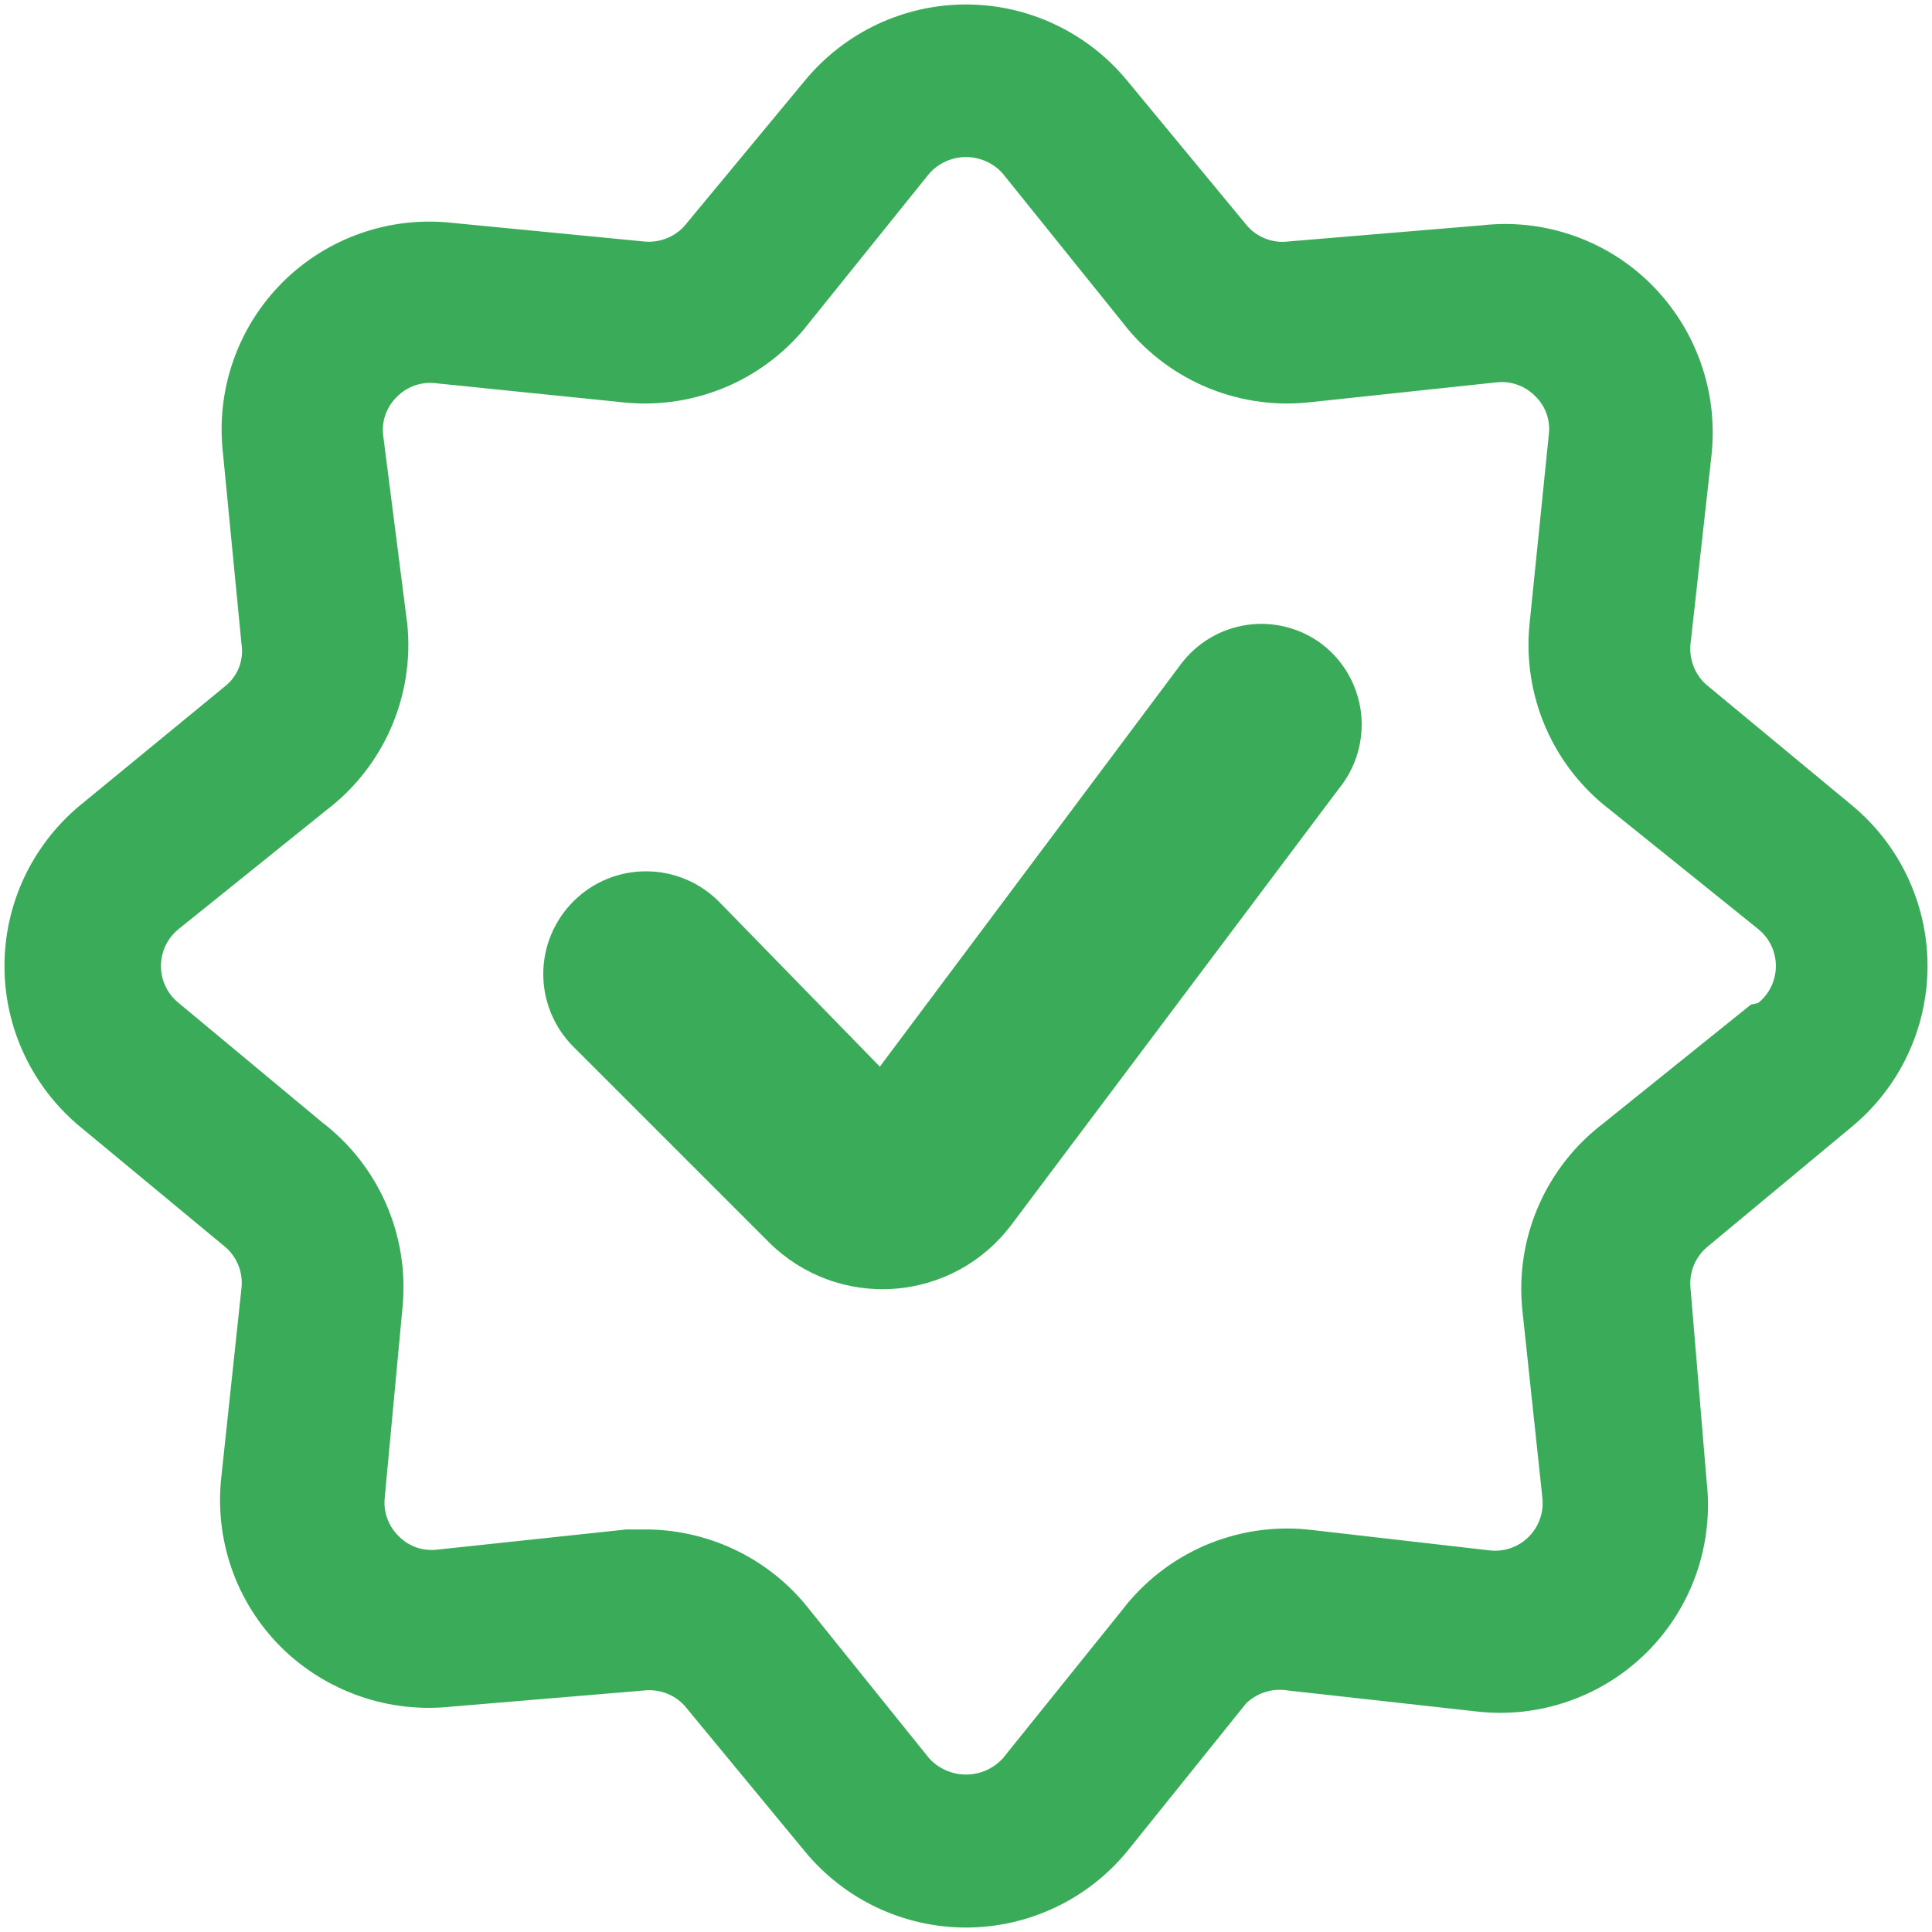
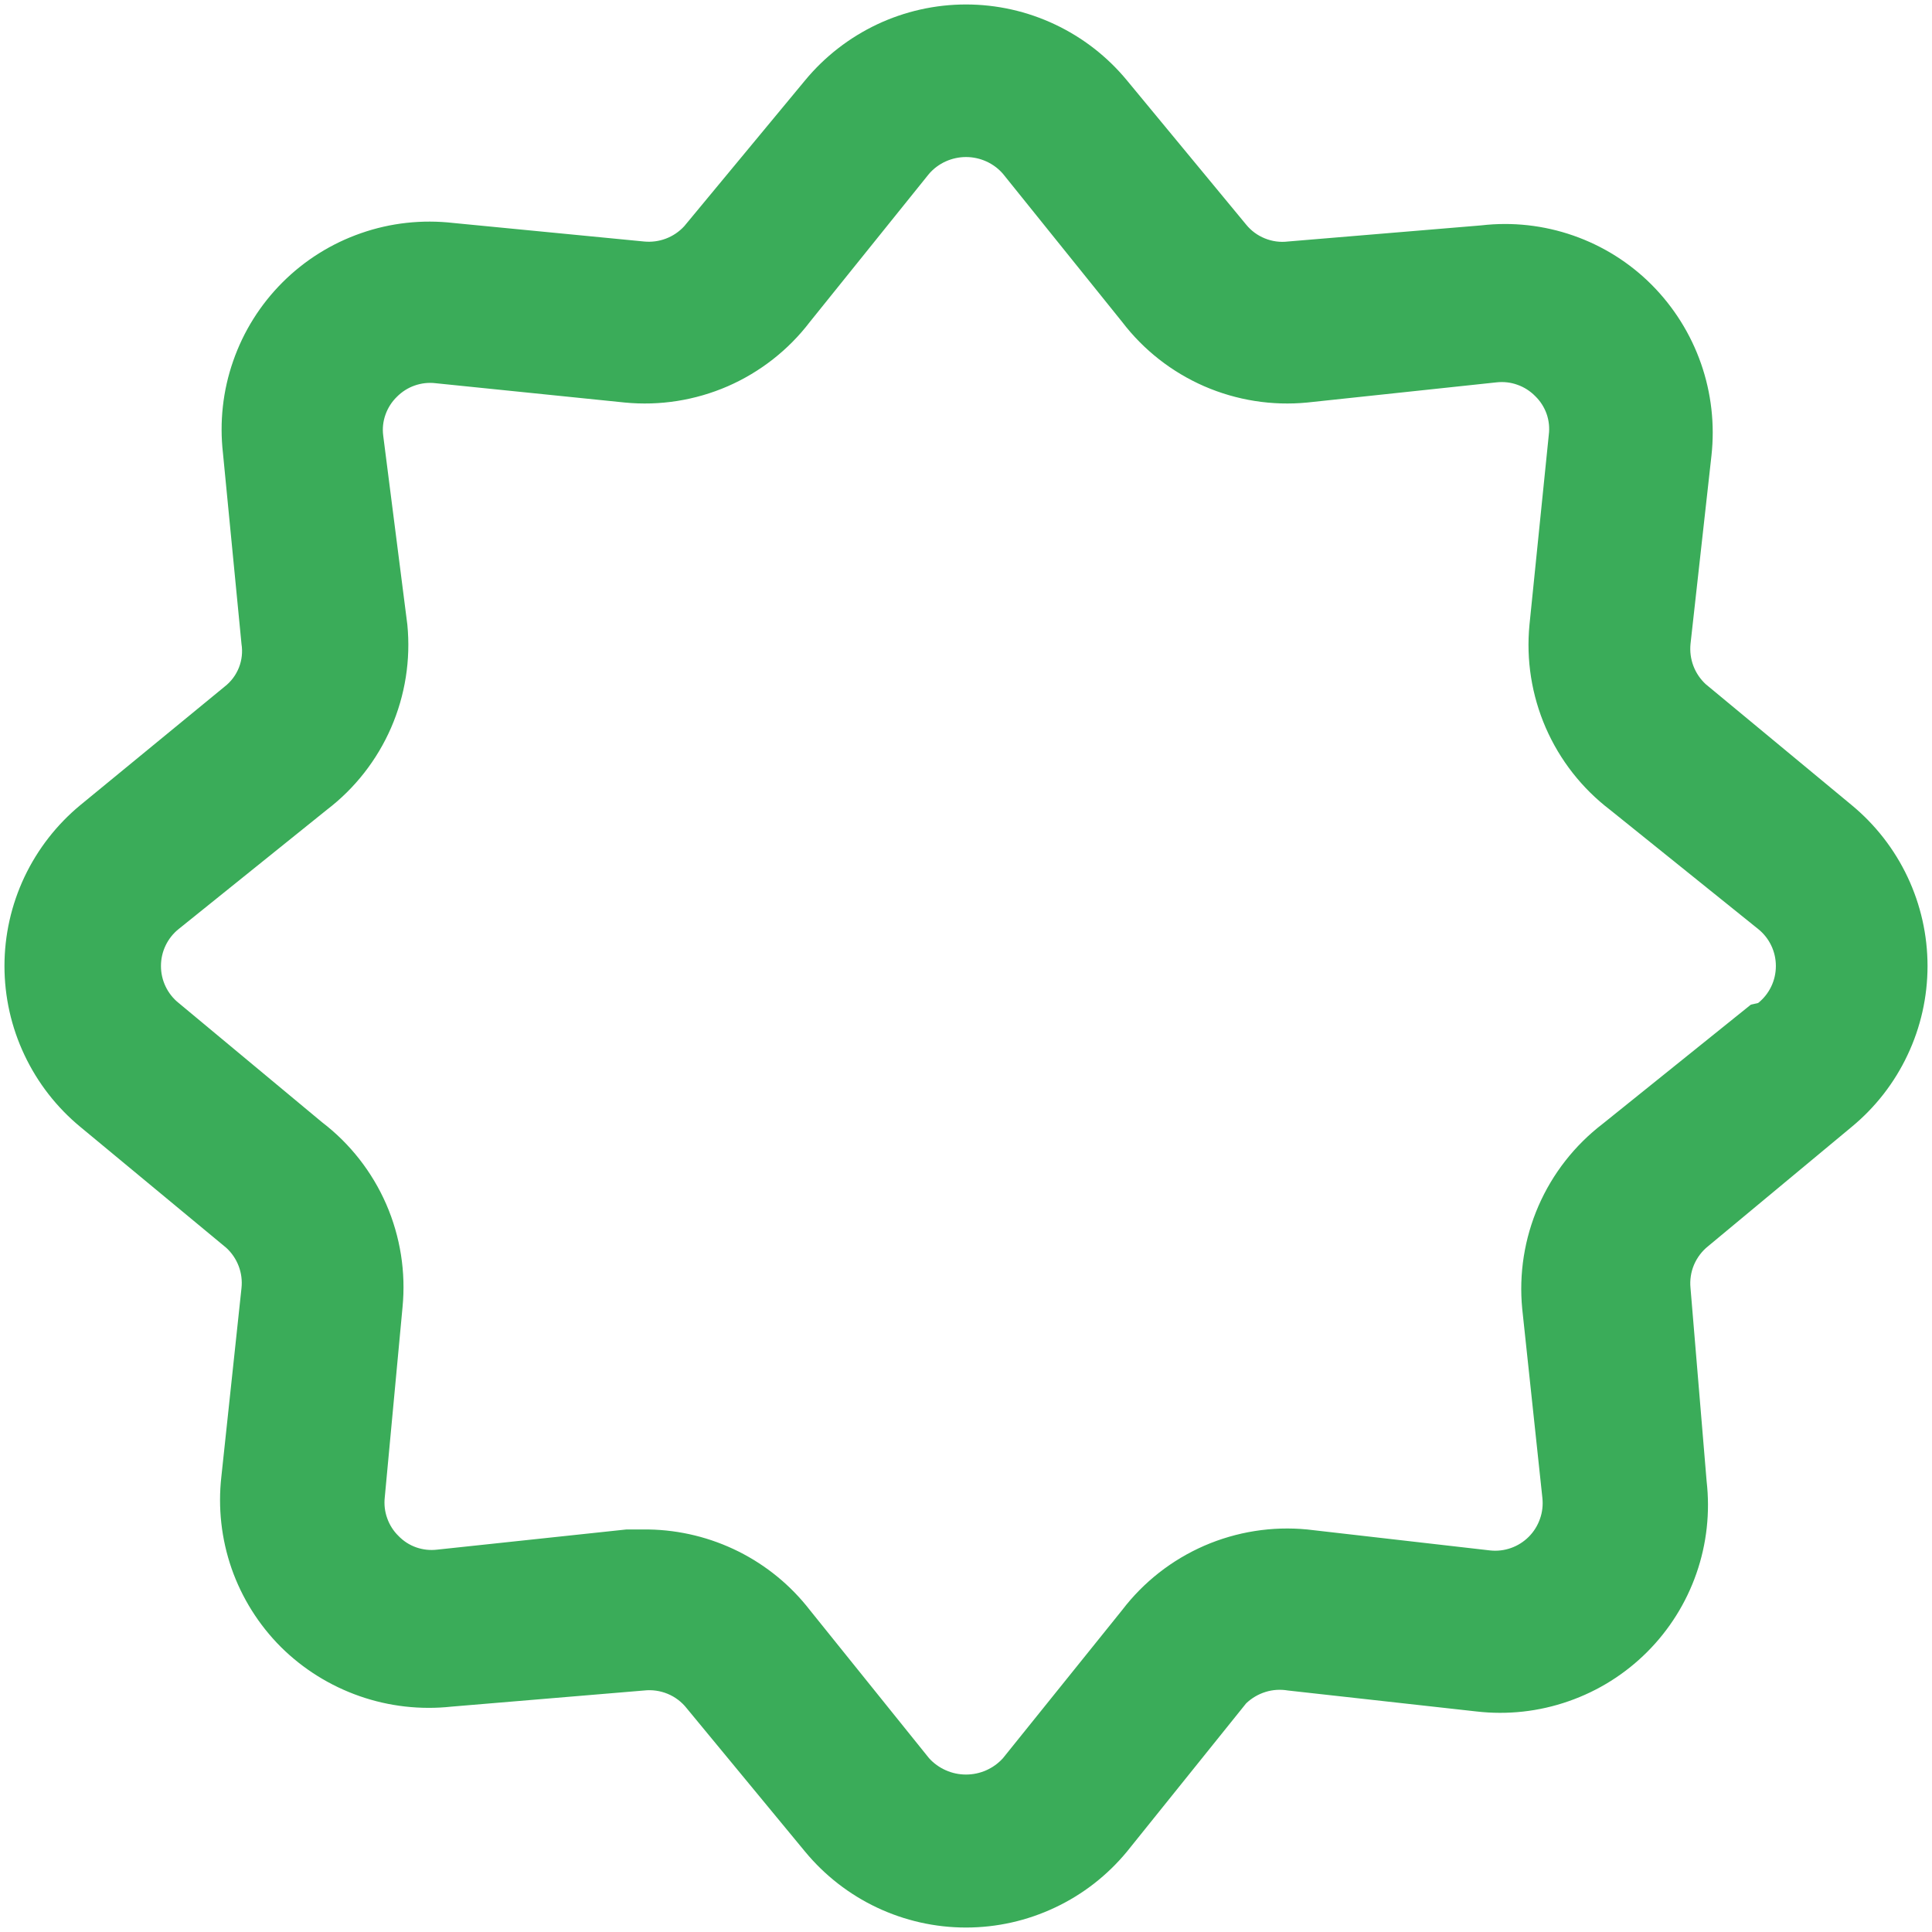
<svg xmlns="http://www.w3.org/2000/svg" width="32" height="32" viewBox="0 0 32 32" fill="none">
-   <path d="M21.893 10.667C21.718 10.535 21.519 10.44 21.307 10.386C21.095 10.331 20.874 10.319 20.658 10.35C20.441 10.381 20.233 10.454 20.044 10.566C19.856 10.677 19.691 10.825 19.56 11L14.573 17.667L11.907 14.933C11.749 14.775 11.562 14.649 11.356 14.563C11.149 14.477 10.928 14.432 10.705 14.432C10.481 14.431 10.26 14.474 10.053 14.559C9.846 14.644 9.658 14.769 9.5 14.927C9.342 15.084 9.216 15.271 9.13 15.478C9.043 15.684 8.999 15.905 8.998 16.129C8.998 16.352 9.041 16.574 9.126 16.78C9.211 16.987 9.336 17.175 9.493 17.333L12.747 20.587C13.017 20.853 13.341 21.059 13.698 21.19C14.054 21.321 14.434 21.374 14.813 21.346C15.192 21.319 15.56 21.21 15.894 21.029C16.227 20.847 16.518 20.596 16.747 20.293L22.173 13.067C22.316 12.892 22.422 12.691 22.486 12.475C22.549 12.258 22.569 12.031 22.543 11.807C22.516 11.583 22.445 11.367 22.334 11.171C22.222 10.975 22.073 10.803 21.893 10.667Z" fill="#3AAC59" />
  <path d="M30.667 13.333L28.253 11.333C28.162 11.249 28.092 11.146 28.048 11.03C28.004 10.914 27.988 10.79 28 10.667L28.347 7.547C28.404 7.032 28.345 6.511 28.174 6.021C28.003 5.532 27.725 5.088 27.36 4.72C26.994 4.352 26.55 4.073 26.06 3.902C25.57 3.731 25.049 3.673 24.533 3.733L21.333 4C21.203 4.016 21.072 3.998 20.951 3.949C20.829 3.9 20.723 3.822 20.64 3.72L18.667 1.333C18.343 0.94 17.936 0.623 17.474 0.405C17.013 0.187 16.51 0.074 16 0.074C15.49 0.074 14.987 0.187 14.525 0.405C14.065 0.623 13.657 0.94 13.333 1.333L11.333 3.747C11.249 3.838 11.146 3.908 11.03 3.952C10.914 3.996 10.79 4.012 10.667 4L7.507 3.693C6.991 3.634 6.469 3.691 5.98 3.862C5.49 4.032 5.045 4.311 4.678 4.678C4.311 5.045 4.032 5.49 3.862 5.98C3.691 6.469 3.634 6.991 3.693 7.507L4 10.667C4.021 10.799 4.006 10.934 3.957 11.058C3.907 11.183 3.826 11.291 3.72 11.373L1.333 13.333C0.94 13.657 0.623 14.065 0.405 14.525C0.187 14.987 0.074 15.49 0.074 16C0.074 16.51 0.187 17.014 0.405 17.474C0.623 17.936 0.94 18.343 1.333 18.667L3.747 20.667C3.838 20.75 3.909 20.854 3.953 20.97C3.997 21.085 4.013 21.21 4 21.333L3.667 24.453C3.608 24.968 3.666 25.49 3.836 25.98C4.007 26.469 4.287 26.914 4.653 27.28C5.021 27.645 5.466 27.922 5.955 28.093C6.444 28.264 6.965 28.323 7.48 28.267L10.667 28C10.8 27.985 10.934 28.004 11.058 28.055C11.182 28.106 11.29 28.188 11.373 28.293L13.333 30.667C13.657 31.06 14.065 31.378 14.525 31.595C14.987 31.813 15.49 31.926 16 31.926C16.51 31.926 17.013 31.813 17.474 31.595C17.936 31.378 18.343 31.06 18.667 30.667L20.64 28.213C20.731 28.126 20.841 28.061 20.961 28.024C21.082 27.986 21.209 27.979 21.333 28L24.453 28.347C24.969 28.407 25.491 28.349 25.98 28.178C26.47 28.008 26.915 27.729 27.282 27.362C27.649 26.995 27.928 26.55 28.098 26.061C28.269 25.571 28.326 25.049 28.267 24.533L28 21.333C27.987 21.203 28.007 21.07 28.058 20.949C28.11 20.828 28.19 20.722 28.293 20.64L30.667 18.667C31.06 18.343 31.378 17.936 31.595 17.474C31.813 17.014 31.926 16.51 31.926 16C31.926 15.49 31.813 14.987 31.595 14.525C31.378 14.065 31.06 13.657 30.667 13.333ZM29 16.64L26.547 18.613C26.082 18.969 25.716 19.437 25.482 19.974C25.249 20.51 25.156 21.098 25.213 21.68L25.547 24.813C25.559 24.93 25.546 25.049 25.506 25.159C25.467 25.27 25.404 25.371 25.321 25.454C25.238 25.537 25.137 25.601 25.026 25.64C24.915 25.679 24.797 25.693 24.68 25.68L21.653 25.333C21.071 25.276 20.484 25.369 19.947 25.602C19.41 25.836 18.942 26.202 18.587 26.667L16.613 29.12C16.536 29.206 16.441 29.274 16.336 29.321C16.23 29.368 16.116 29.392 16 29.392C15.884 29.392 15.77 29.368 15.665 29.321C15.559 29.274 15.464 29.206 15.387 29.12L13.413 26.667C13.097 26.259 12.693 25.928 12.231 25.697C11.77 25.467 11.262 25.342 10.747 25.333H10.373L7.24 25.667C7.123 25.681 7.004 25.668 6.893 25.629C6.782 25.59 6.682 25.525 6.6 25.44C6.516 25.358 6.452 25.257 6.413 25.146C6.373 25.035 6.36 24.917 6.373 24.8L6.667 21.653C6.724 21.071 6.631 20.484 6.398 19.947C6.164 19.41 5.798 18.942 5.333 18.587L2.96 16.613C2.868 16.54 2.794 16.446 2.743 16.34C2.692 16.234 2.666 16.118 2.666 16C2.666 15.882 2.692 15.766 2.743 15.66C2.794 15.554 2.868 15.46 2.96 15.387L5.413 13.413C5.878 13.058 6.244 12.59 6.478 12.053C6.711 11.516 6.804 10.929 6.747 10.347L6.347 7.213C6.332 7.096 6.345 6.978 6.385 6.867C6.424 6.756 6.489 6.655 6.573 6.573C6.656 6.489 6.756 6.425 6.867 6.386C6.978 6.347 7.096 6.333 7.213 6.347L10.347 6.667C10.929 6.724 11.516 6.631 12.053 6.398C12.589 6.164 13.058 5.798 13.413 5.333L15.387 2.88C15.463 2.792 15.557 2.722 15.663 2.674C15.769 2.626 15.884 2.601 16 2.601C16.116 2.601 16.231 2.626 16.337 2.674C16.443 2.722 16.537 2.792 16.613 2.88L18.587 5.333C18.942 5.798 19.41 6.164 19.947 6.398C20.484 6.631 21.071 6.724 21.653 6.667L24.787 6.333C24.904 6.32 25.022 6.333 25.133 6.373C25.244 6.412 25.344 6.476 25.427 6.56C25.512 6.642 25.576 6.742 25.616 6.853C25.655 6.964 25.668 7.083 25.653 7.2L25.333 10.347C25.276 10.929 25.369 11.516 25.602 12.053C25.836 12.59 26.202 13.058 26.667 13.413L29.12 15.387C29.212 15.46 29.286 15.554 29.337 15.66C29.388 15.766 29.414 15.882 29.414 16C29.414 16.118 29.388 16.234 29.337 16.34C29.286 16.446 29.212 16.54 29.12 16.613L29 16.64Z" fill="#3AAC59" />
</svg>